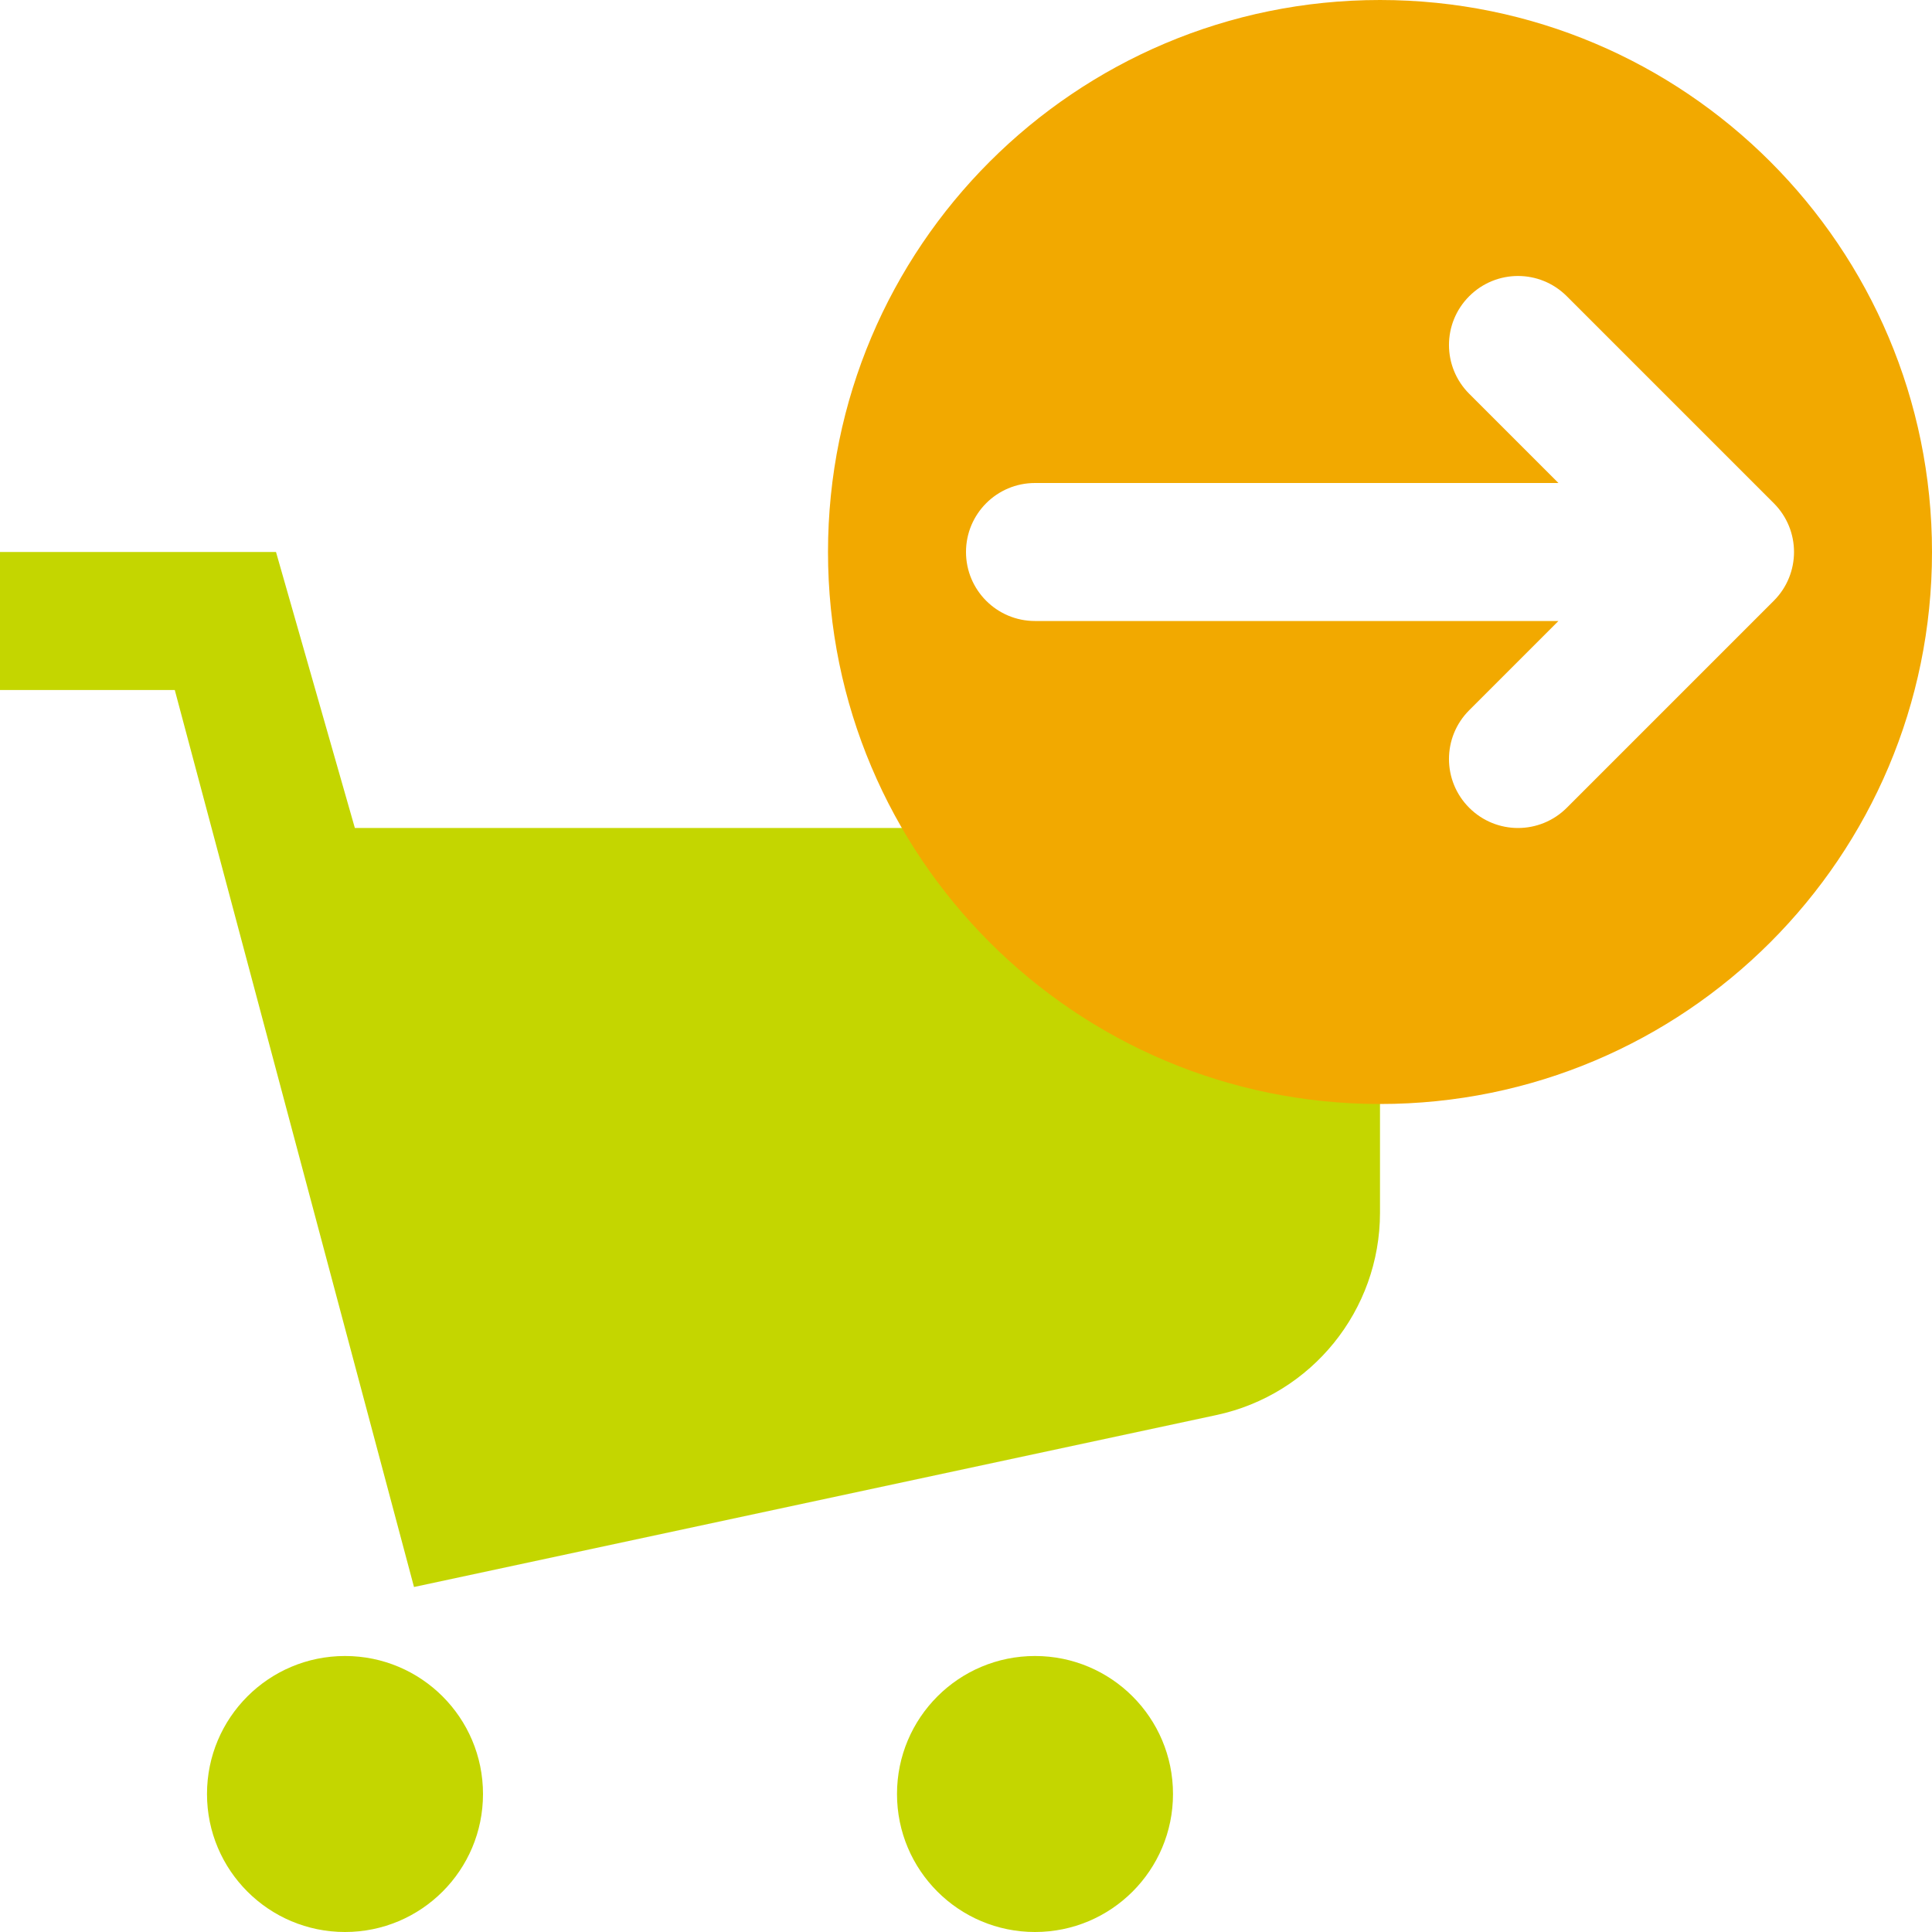
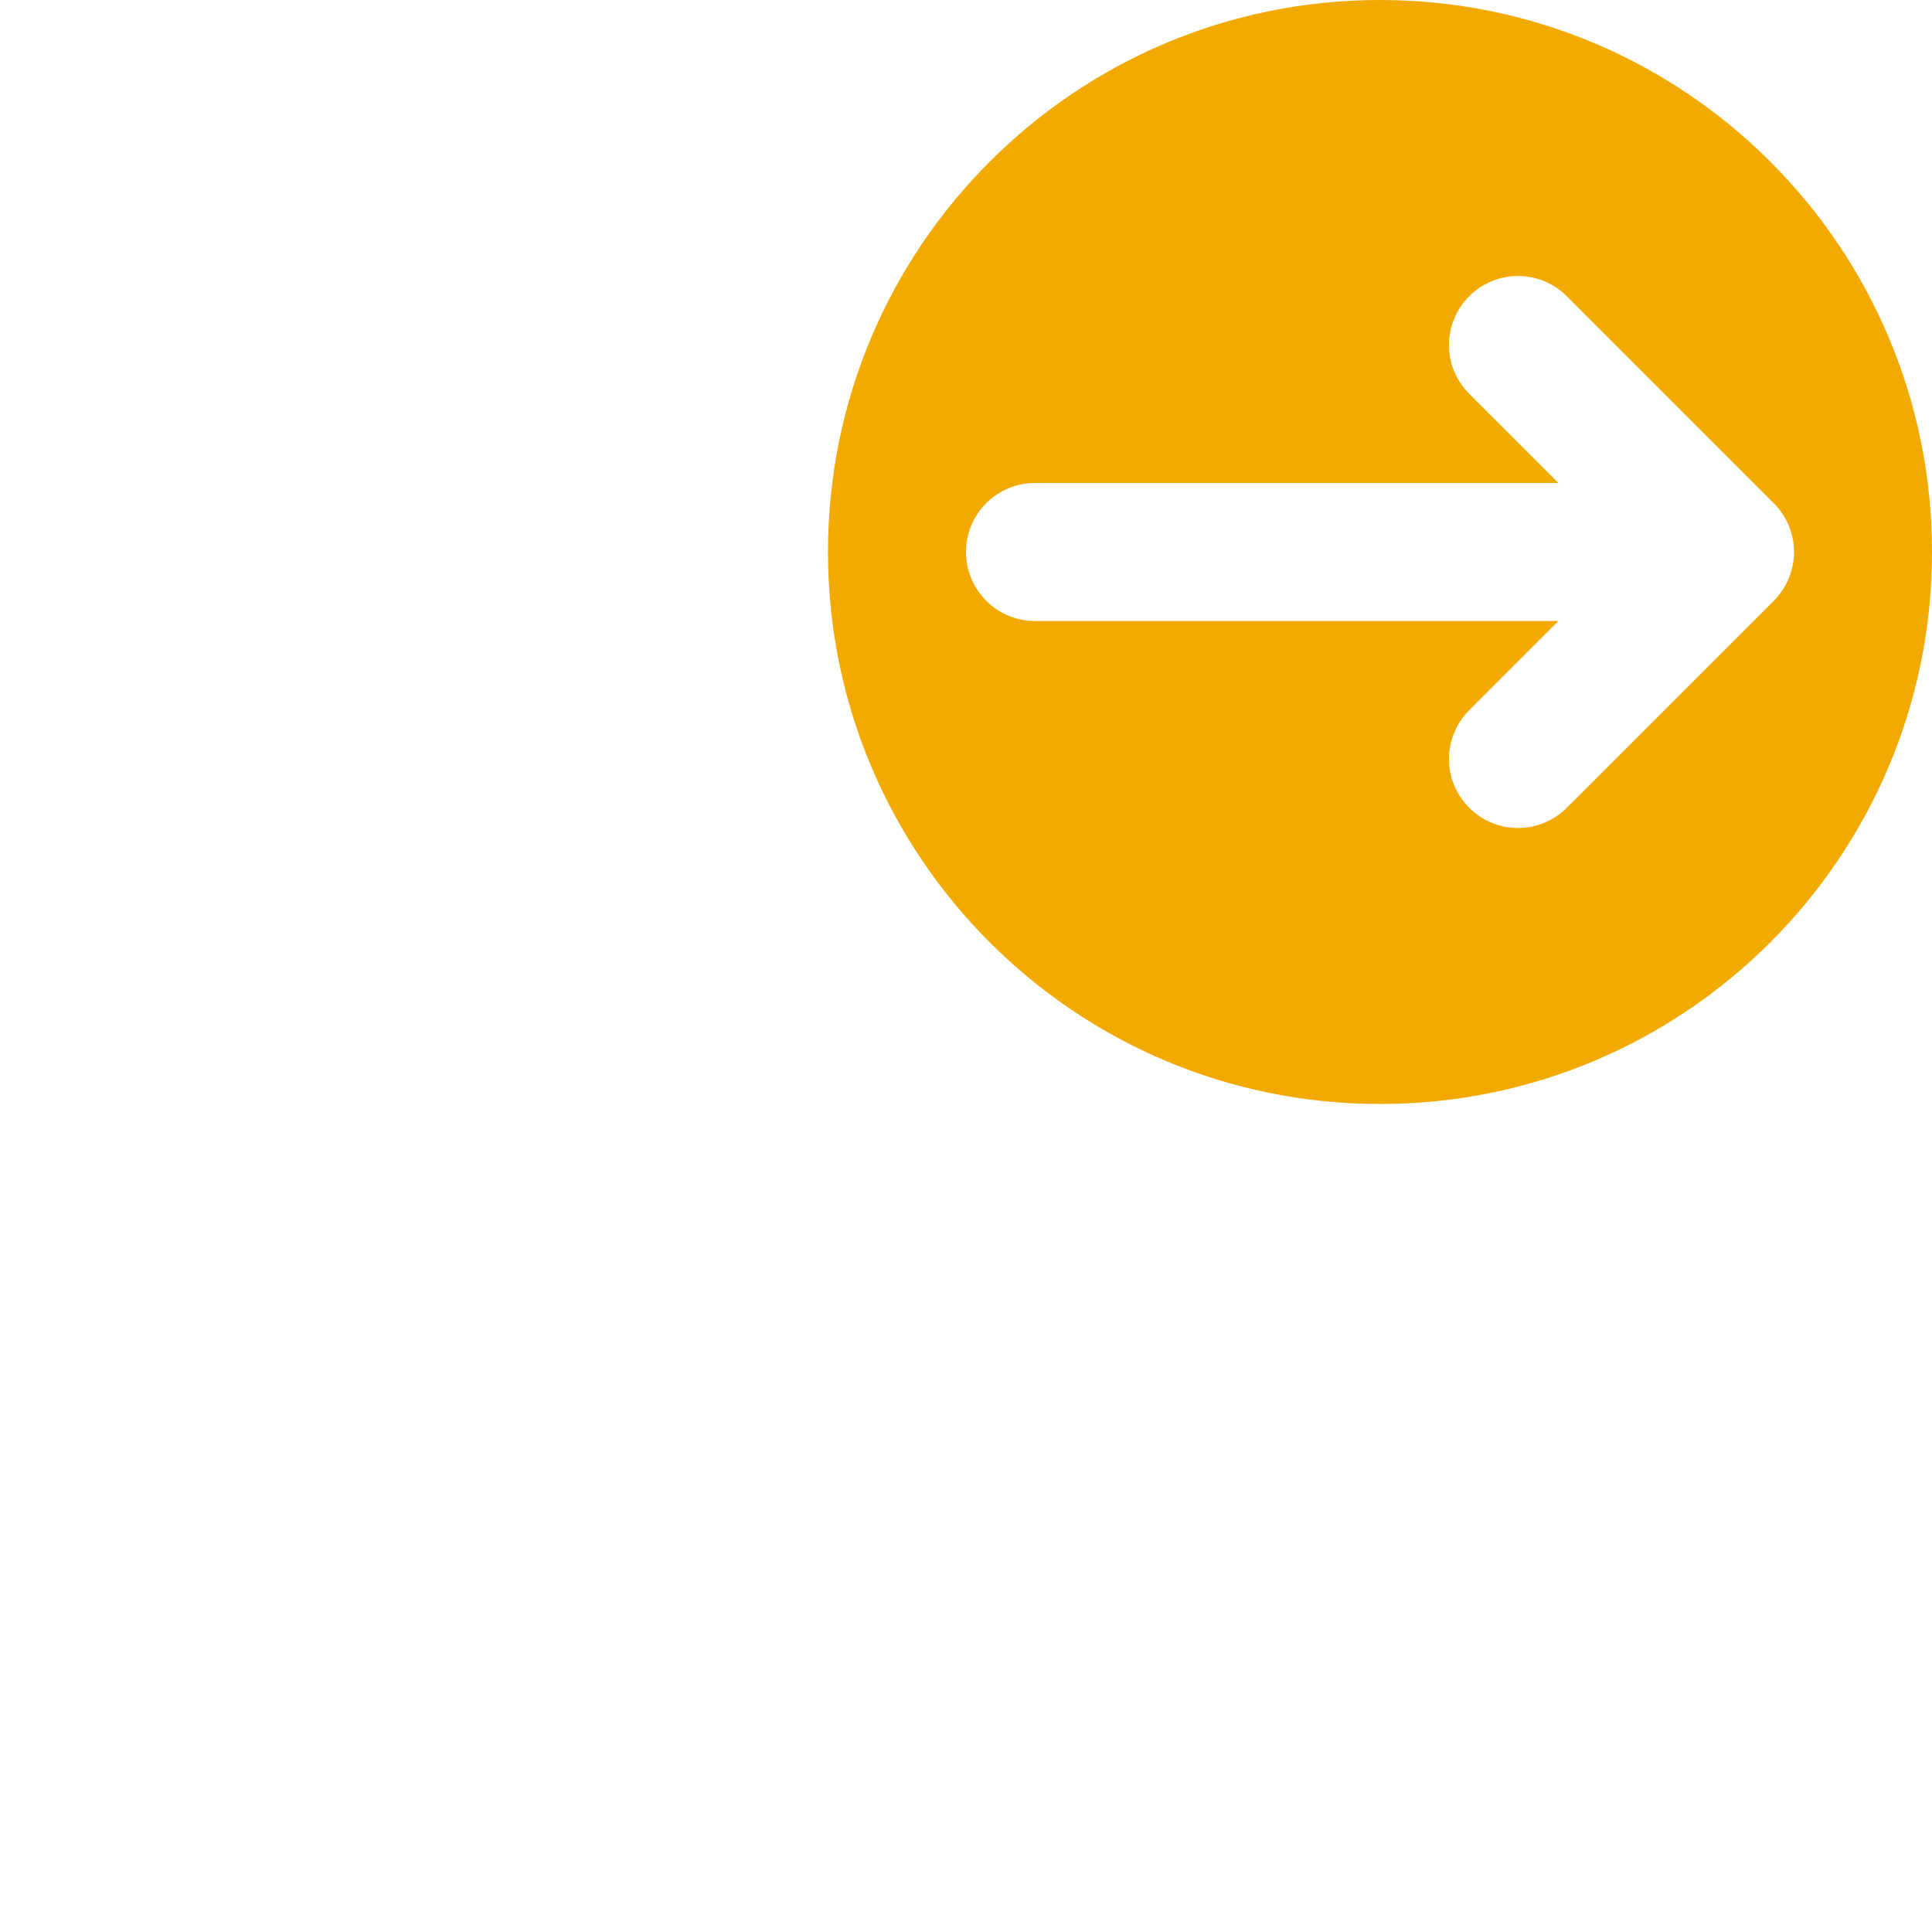
<svg xmlns="http://www.w3.org/2000/svg" width="28" height="28" viewBox="0 0 28 28">
-   <path fill="#C4D600" d="M6,23 L2.533,10 L1.819e-12,10 L1.819e-12,8 L4,8 L5.143,12 L20,12 L20,17.575 C20,18.989 19.012,20.212 17.629,20.508 L6,23 Z M15,28 C13.895,28 13,27.105 13,26 C13,24.895 13.895,24 15,24 C16.105,24 17,24.895 17,26 C17,27.105 16.105,28 15,28 Z M5,28 C3.895,28 3,27.105 3,26 C3,24.895 3.895,24 5,24 C6.105,24 7,24.895 7,26 C7,27.105 6.105,28 5,28 Z" />
  <path fill="#F2A900" d="M20,16 C15.582,16 12,12.418 12,8 C12,3.582 15.582,0 20,0 C24.418,0 28,3.582 28,8 C28,12.418 24.418,16 20,16 Z M22.707,4.293 C22.316,3.902 21.684,3.902 21.293,4.293 C20.902,4.684 20.902,5.316 21.293,5.707 L22.586,7 L15,7 C14.447,7 14,7.448 14,8 C14,8.552 14.447,9 15,9 L22.586,9 L21.293,10.293 C20.902,10.684 20.902,11.316 21.293,11.707 C21.488,11.902 21.744,12 22,12 C22.256,12 22.512,11.902 22.707,11.707 L25.707,8.707 C26.098,8.316 26.098,7.684 25.707,7.293 L22.707,4.293 Z" />
</svg>